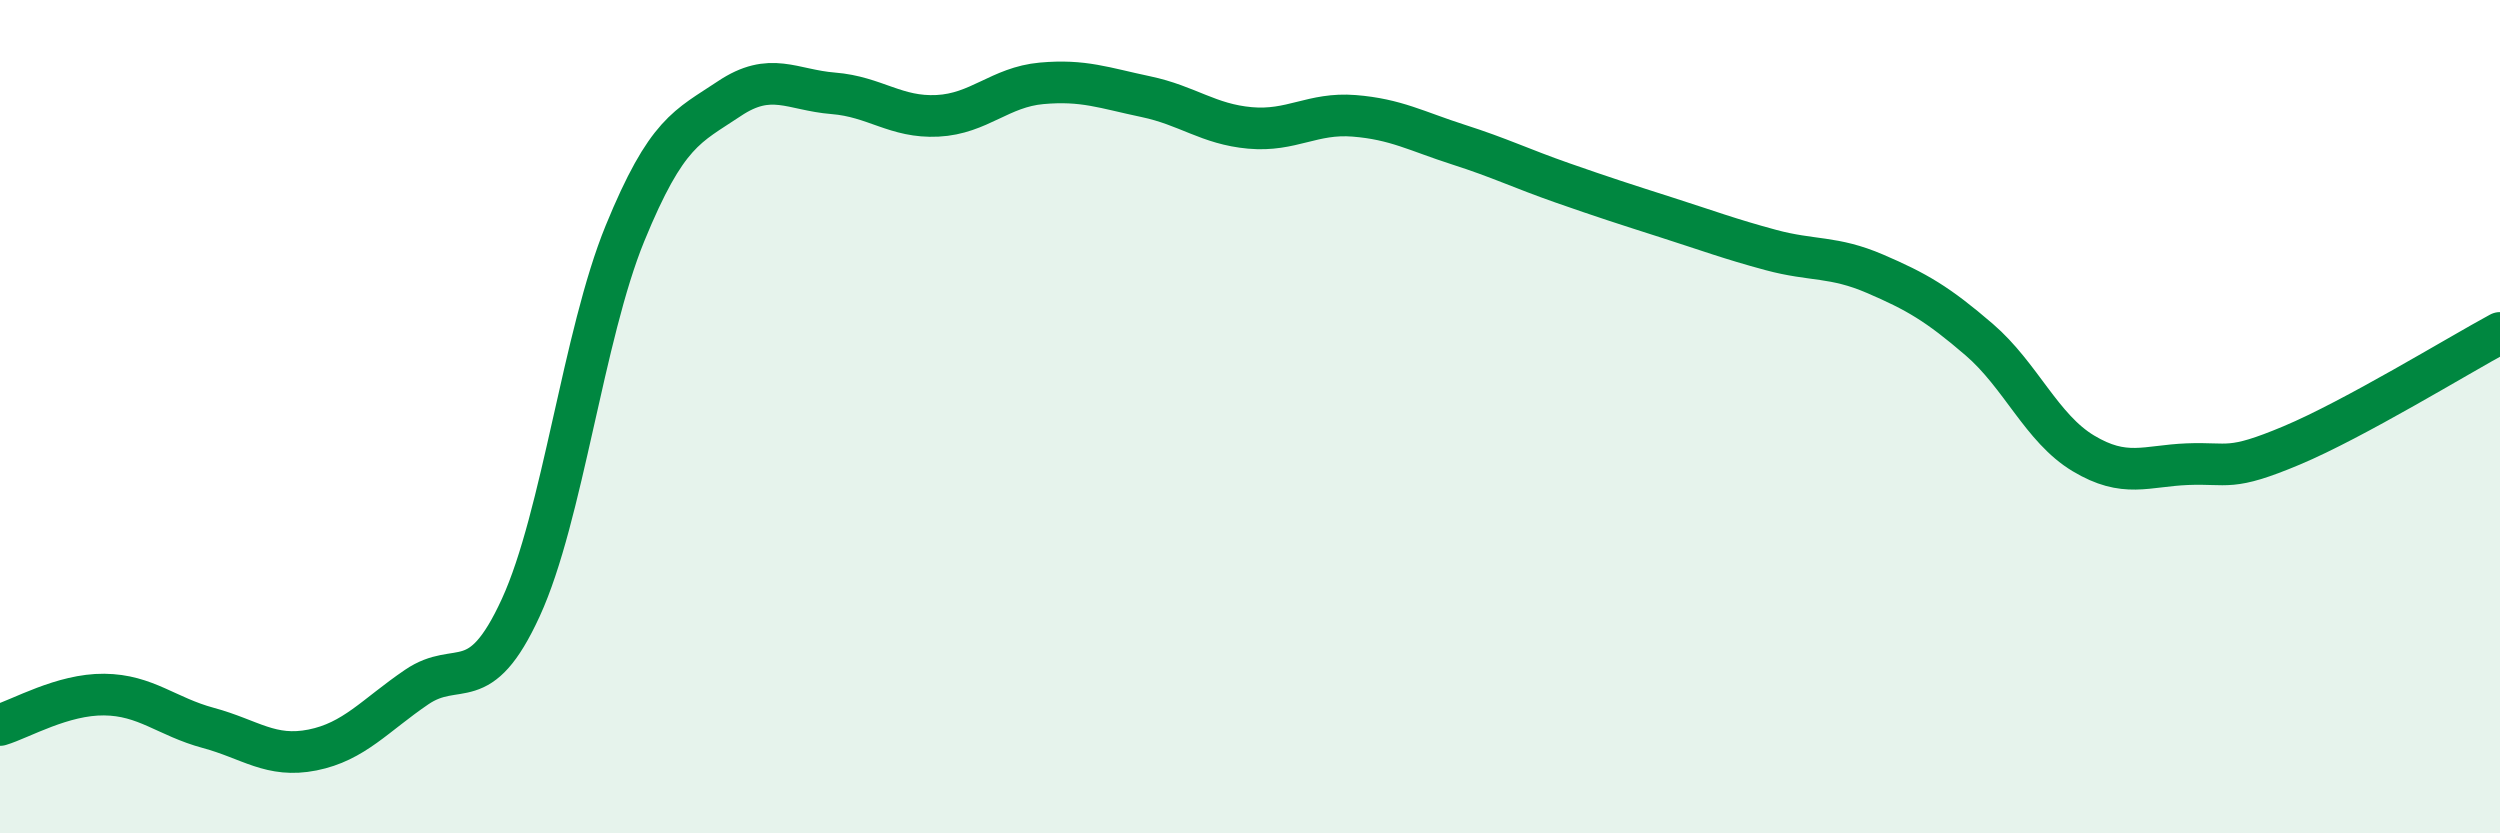
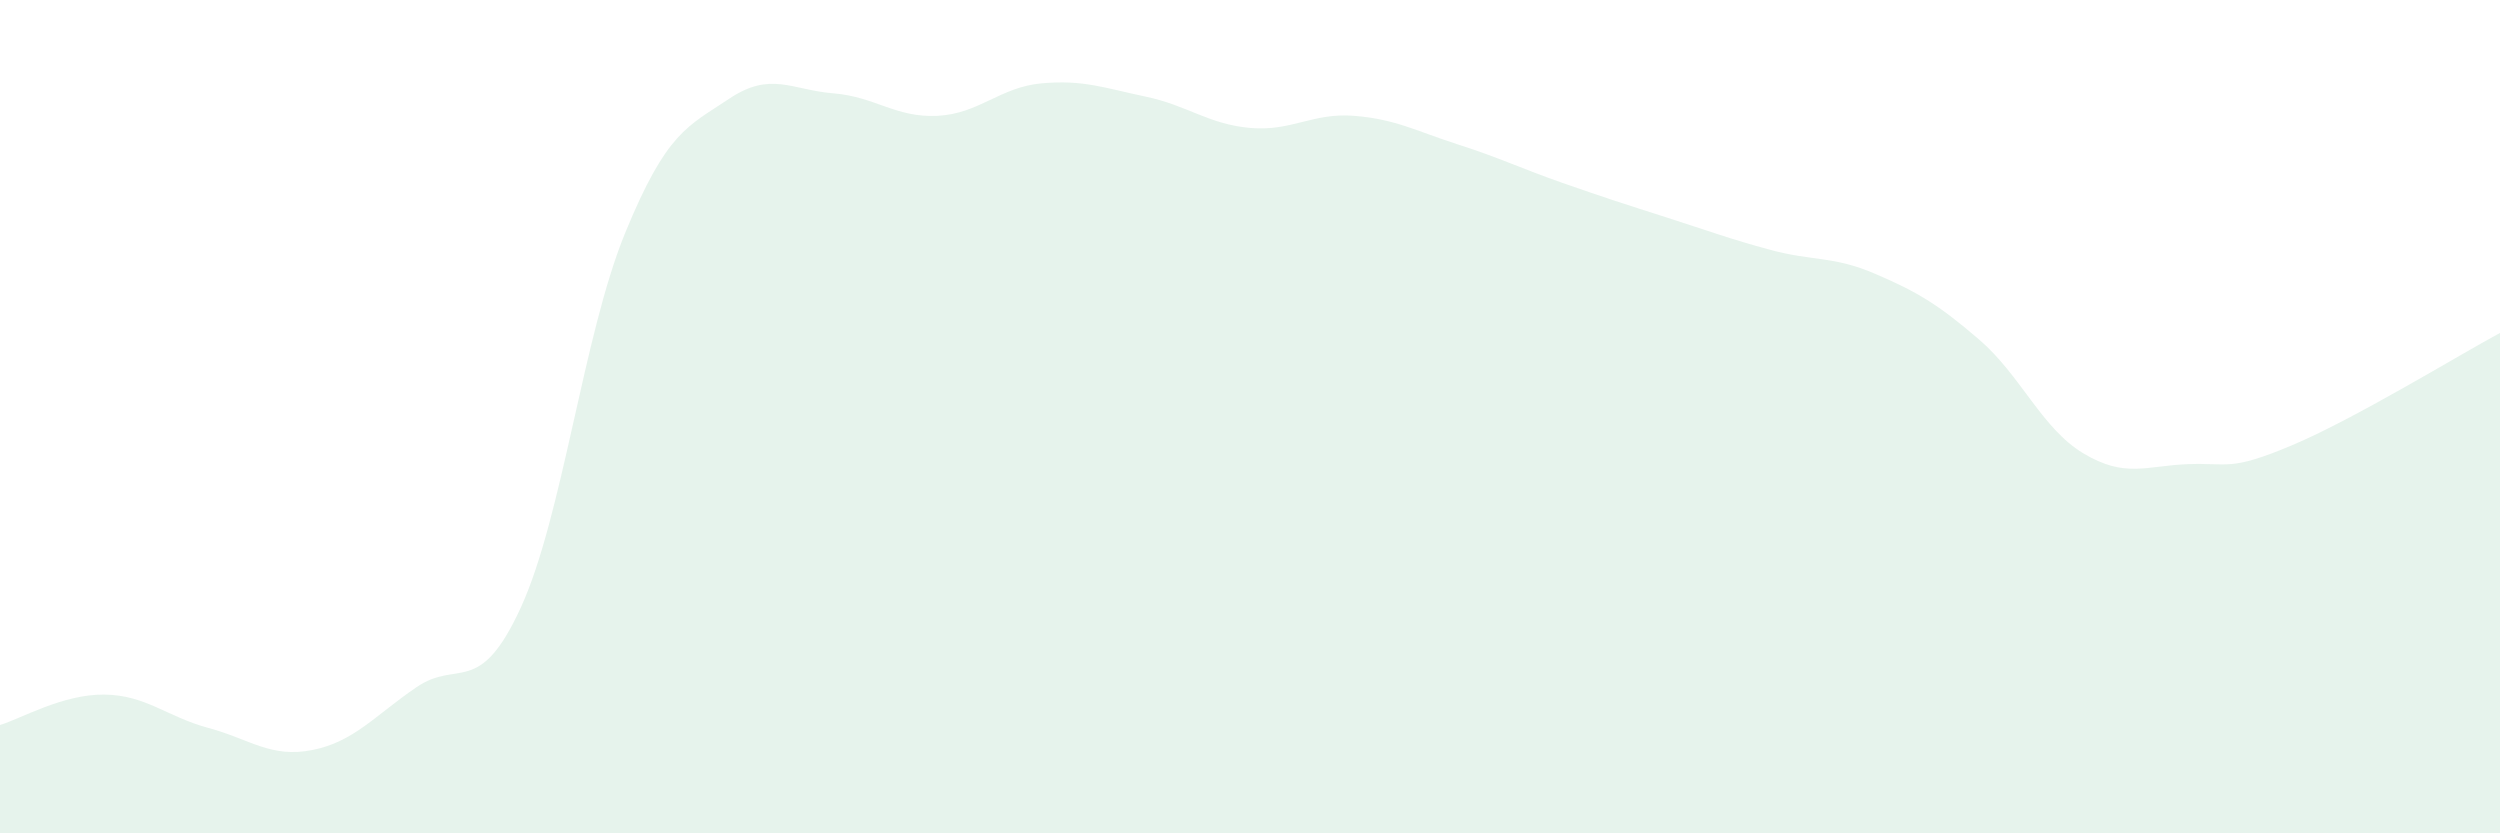
<svg xmlns="http://www.w3.org/2000/svg" width="60" height="20" viewBox="0 0 60 20">
  <path d="M 0,17.4 C 0.5,17.25 1.5,16.66 2.5,16.67 C 3.5,16.68 4,17.2 5,17.47 C 6,17.74 6.5,18.2 7.5,18 C 8.5,17.8 9,17.17 10,16.49 C 11,15.81 11.5,16.76 12.5,14.58 C 13.5,12.4 14,8.04 15,5.6 C 16,3.16 16.5,3.04 17.5,2.37 C 18.5,1.7 19,2.16 20,2.24 C 21,2.32 21.5,2.83 22.5,2.78 C 23.5,2.73 24,2.09 25,2 C 26,1.91 26.5,2.11 27.5,2.32 C 28.5,2.53 29,2.98 30,3.07 C 31,3.16 31.5,2.7 32.5,2.78 C 33.5,2.86 34,3.15 35,3.47 C 36,3.79 36.5,4.04 37.5,4.39 C 38.5,4.74 39,4.9 40,5.22 C 41,5.54 41.5,5.73 42.5,6 C 43.5,6.27 44,6.14 45,6.57 C 46,7 46.5,7.29 47.5,8.15 C 48.5,9.01 49,10.28 50,10.88 C 51,11.48 51.5,11.18 52.5,11.14 C 53.5,11.1 53.5,11.32 55,10.69 C 56.5,10.06 59,8.53 60,7.99L60 20L0 20Z" fill="#008740" opacity="0.1" stroke-linecap="round" stroke-linejoin="round" />
-   <path d="M 0,17.4 C 0.5,17.25 1.5,16.66 2.5,16.67 C 3.5,16.68 4,17.2 5,17.47 C 6,17.74 6.5,18.2 7.5,18 C 8.5,17.8 9,17.17 10,16.49 C 11,15.81 11.5,16.76 12.5,14.58 C 13.5,12.4 14,8.04 15,5.6 C 16,3.16 16.5,3.04 17.5,2.37 C 18.5,1.7 19,2.16 20,2.24 C 21,2.32 21.5,2.83 22.5,2.78 C 23.5,2.73 24,2.09 25,2 C 26,1.91 26.5,2.11 27.5,2.32 C 28.5,2.53 29,2.98 30,3.07 C 31,3.16 31.5,2.7 32.5,2.78 C 33.5,2.86 34,3.15 35,3.47 C 36,3.79 36.5,4.04 37.5,4.39 C 38.5,4.74 39,4.9 40,5.22 C 41,5.54 41.5,5.73 42.5,6 C 43.5,6.27 44,6.14 45,6.57 C 46,7 46.5,7.29 47.5,8.15 C 48.5,9.01 49,10.28 50,10.88 C 51,11.48 51.5,11.18 52.5,11.14 C 53.5,11.1 53.5,11.32 55,10.69 C 56.5,10.06 59,8.53 60,7.99" stroke="#008740" stroke-width="1" fill="none" stroke-linecap="round" stroke-linejoin="round" />
</svg>